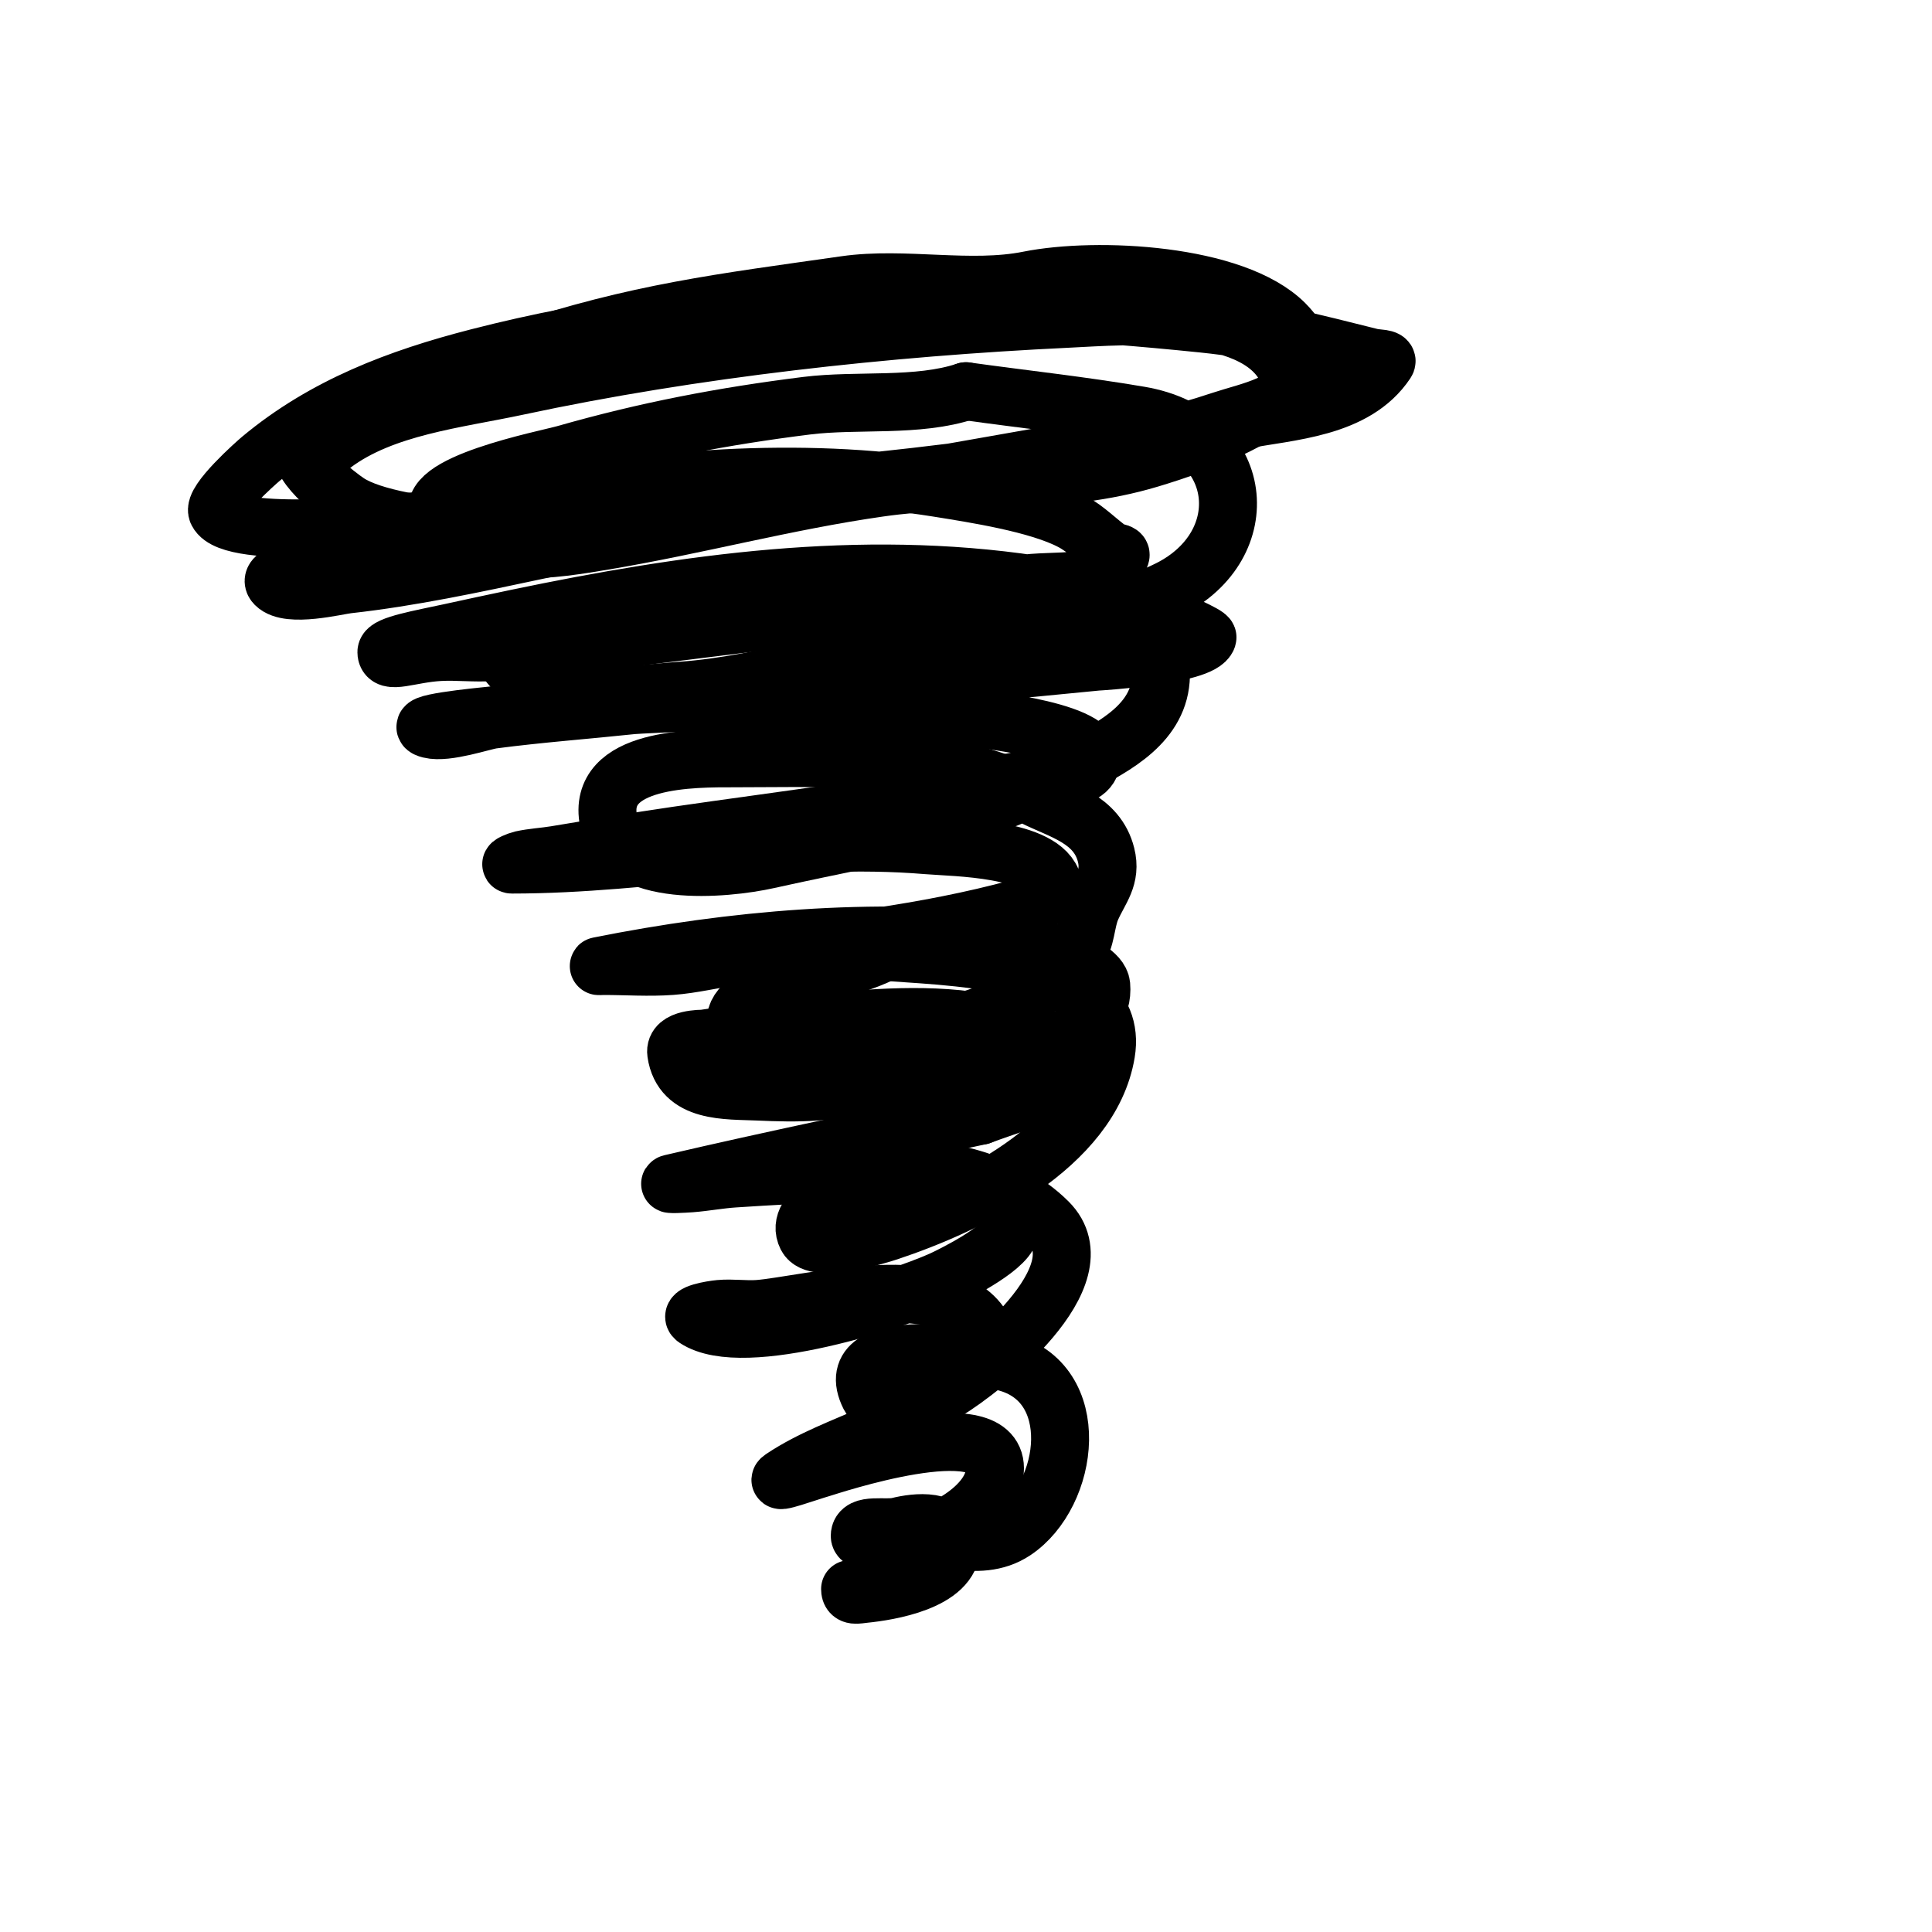
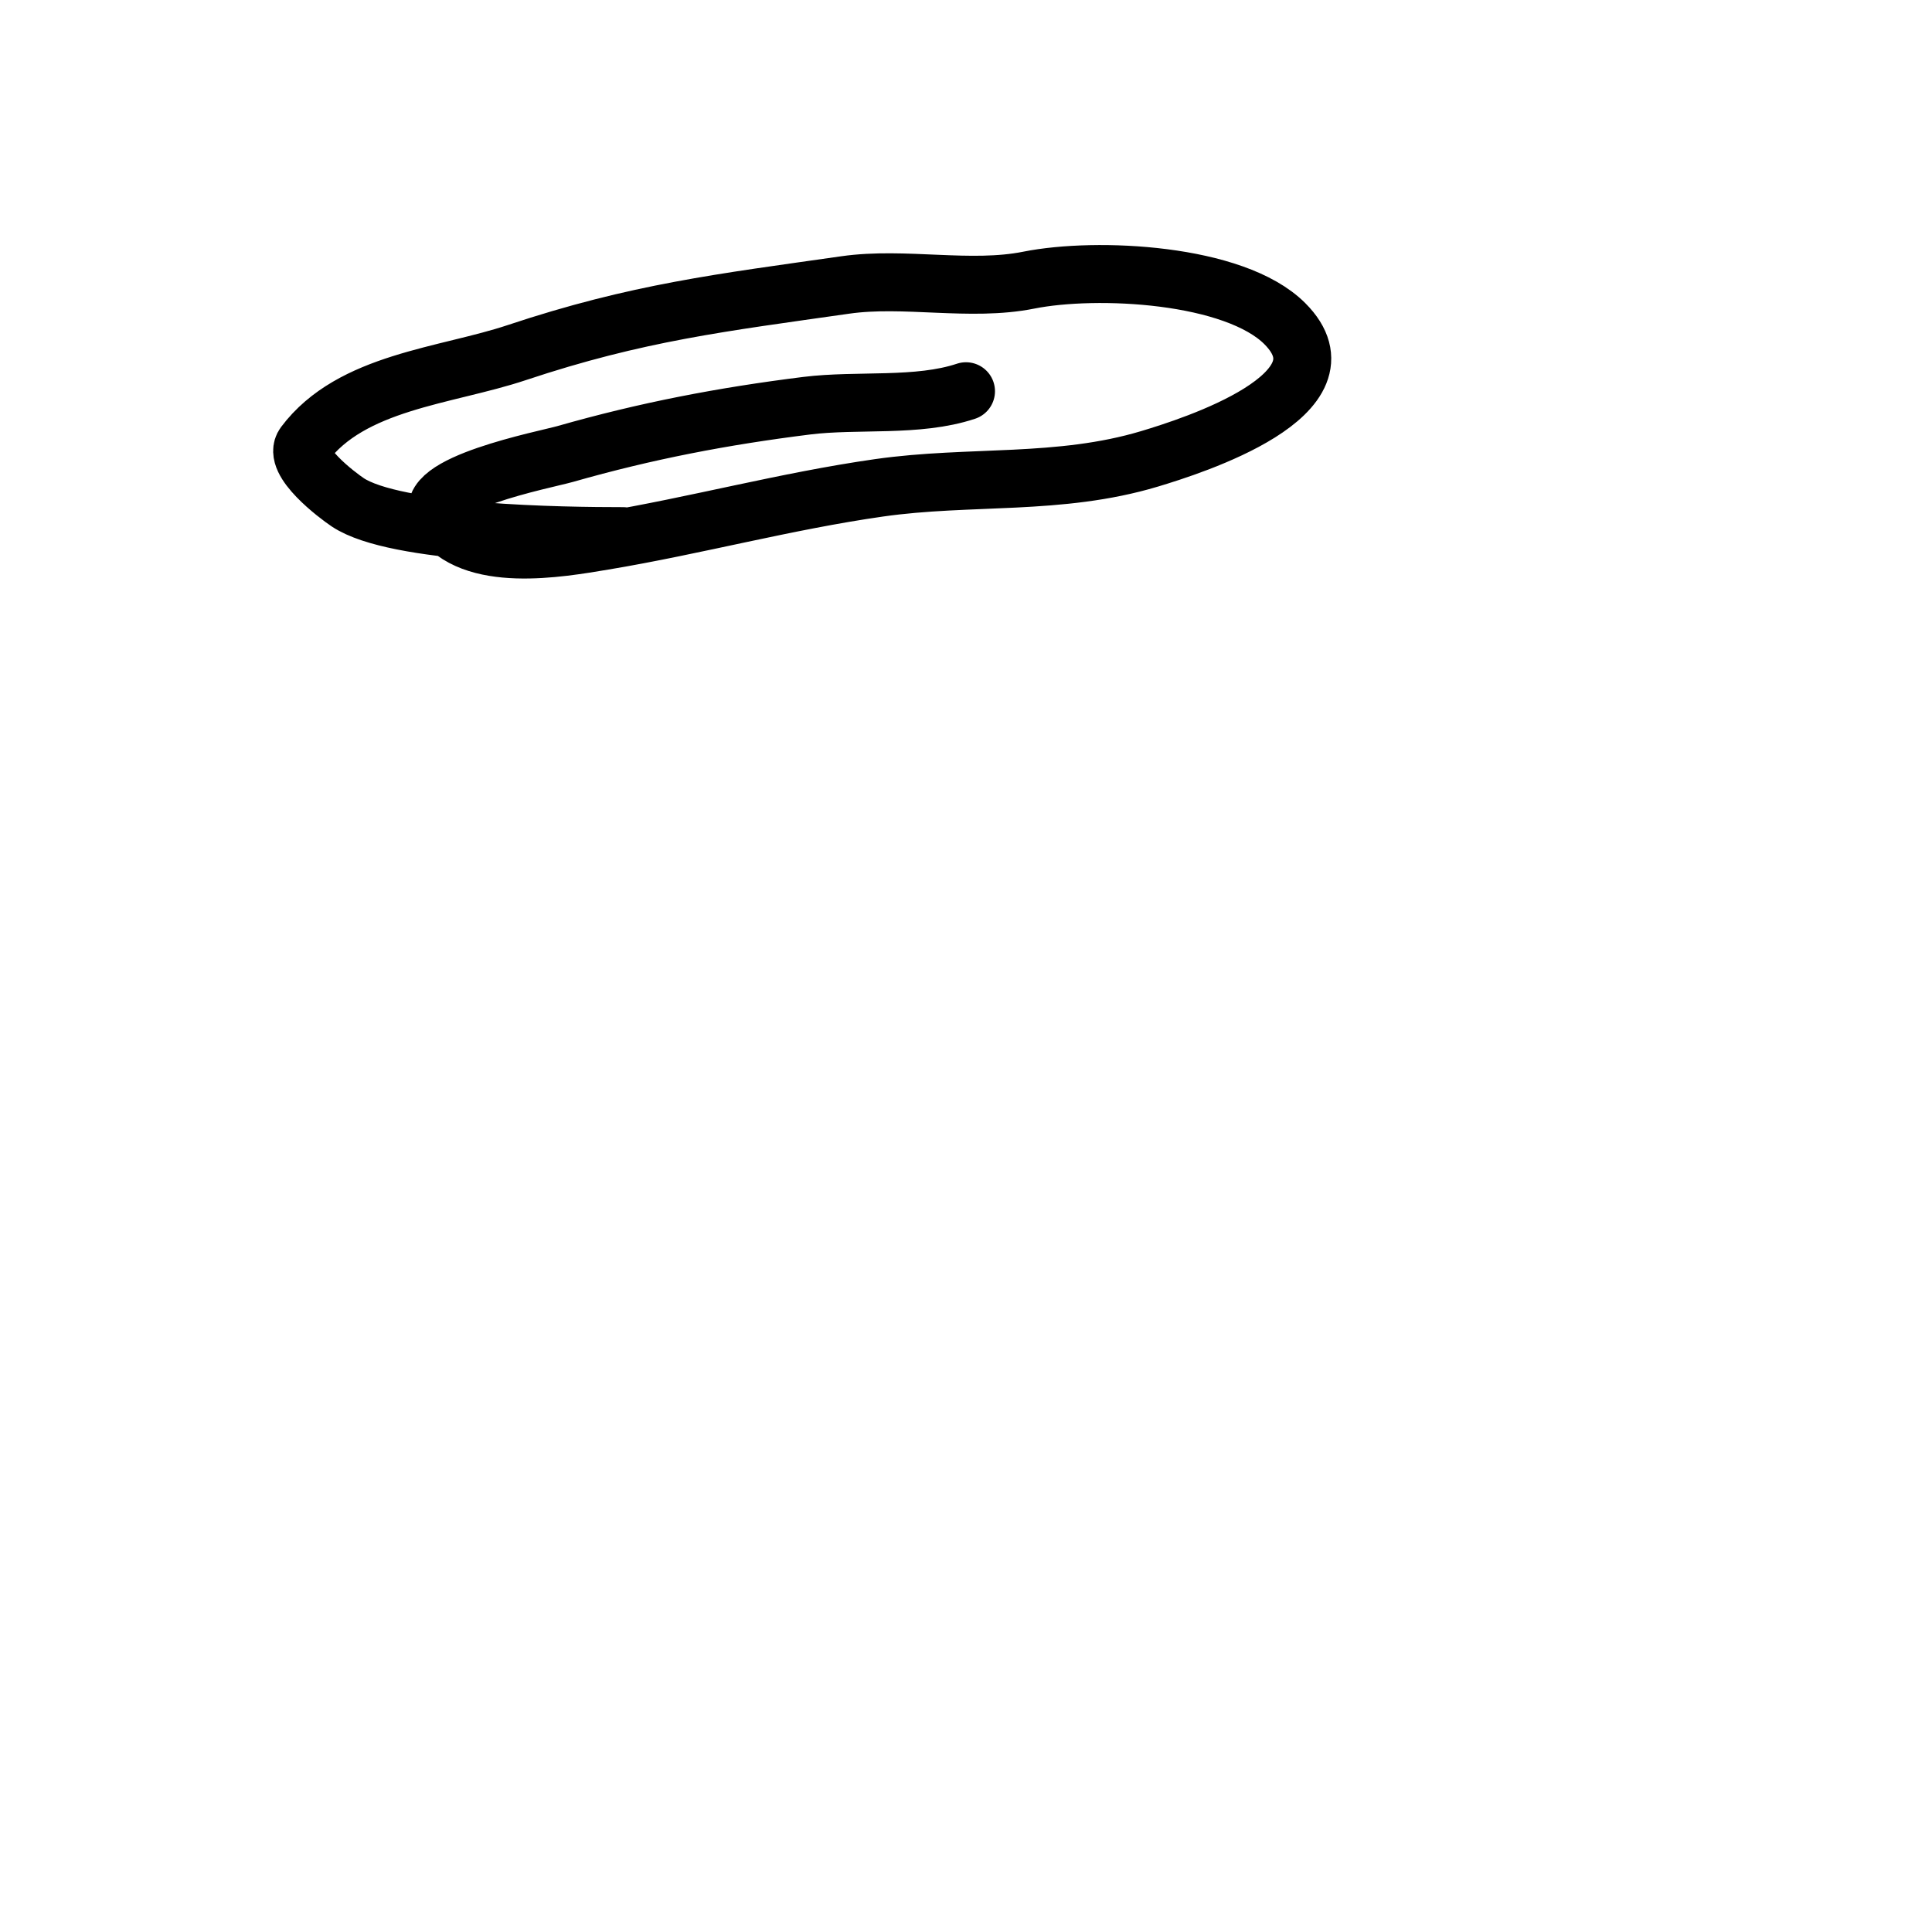
<svg xmlns="http://www.w3.org/2000/svg" viewBox="0 0 400 400" version="1.1">
  <g fill="none" stroke="#000000" stroke-width="12" stroke-linecap="round" stroke-linejoin="round">
    <path d="M129,111c-12.302,0 -47.109,-0.406 -57,-7c-2.189,-1.46 -11.586,-8.553 -9,-12c9.778,-13.037 29.22,-14.073 44,-19c24.992,-8.331 42.387,-10.341 68,-14c12.286,-1.755 25.854,1.429 38,-1c14.051,-2.81 42.593,-1.407 53,9c14.625,14.625 -19.208,25.362 -28,28c-18.721,5.616 -37.12,3.303 -56,6c-19.348,2.764 -37.968,7.828 -57,11c-9.204,1.534 -27.463,4.806 -34,-5c-4.505,-6.757 22,-11.857 26,-13c16.801,-4.8 32.664,-7.833 50,-10c10.531,-1.316 22.979,0.34 33,-3" />
-     <path d="M200,81c12,1.667 24.058,2.961 36,5c21.985,3.754 24.237,26.882 6,36c-13.825,6.912 -32.124,7.295 -47,10c-17.969,3.267 -35.72,9.694 -54,11c-11.997,0.857 -33.176,4.473 -38,-10c-0.438,-1.315 5.544,-3.817 6,-4c7.079,-2.832 15.455,-3.057 23,-4c27.448,-3.431 52.663,-4.037 80,-1c8.676,0.964 26.021,2.106 28,12c2.187,10.933 -5.75,16.6 -14,21c-26.487,14.126 -37.818,14.515 -67,21c-8.992,1.998 -30.606,3.968 -33,-8c-2.648,-13.242 17.789,-13 26,-13c20.501,0 43.545,-1.228 62,8c5.694,2.847 13.142,4.57 15,12c1.166,4.666 -1.277,7.124 -3,11c-1.284,2.89 -1.025,6.531 -3,9c-13.421,16.776 -37.702,17.243 -57,20c-2.811,0.402 -18.716,-2.284 -12,-9c2.72,-2.72 26.732,-8.732 29,-11" />
-     <path d="M183,197c9.207,1.105 49.392,0.646 46,21c-3.232,19.394 -28.44,31.48 -45,37c-2.208,0.736 -15.12,4.76 -17,1c-2.726,-5.453 8.257,-9.629 11,-11c11.995,-5.998 29.871,-1.129 39,8c11.146,11.146 -13.75,30.65 -21,35c-3.457,2.074 -13.789,5.423 -16,1c-6.67,-13.34 24.238,-7.94 28,-7c16.484,4.121 13.458,27.361 2,35c-7.576,5.051 -17.202,0 -25,0" />
-     <path d="M69,92c10.413,-7.809 25.584,-9.339 38,-12c36.661,-7.856 76.505,-12.215 114,-14c11.964,-0.57 40.93,-3.21 46,12c1.754,5.263 -8.737,7.246 -14,9c-9.439,3.146 -19.183,5.417 -29,7c-45.705,7.372 -92.916,9.81 -139,14c-3.334,0.303 -37.006,3.988 -40,-2c-1.068,-2.136 8.015,-10.179 9,-11c13.174,-10.979 28.543,-16.768 45,-21c49.866,-12.823 99.48,-12.182 150,-7c12.731,1.306 22.538,3.885 35,7c1.023,0.256 3.585,0.123 3,1c-6.407,9.611 -19.971,10.09 -30,12c-48.586,9.254 -97.633,16.709 -146,27c-12.919,2.749 -25.873,5.541 -39,7c-2.209,0.245 -12.217,2.783 -15,0c-1.9,-1.9 4.416,-3.262 7,-4c3.041,-0.869 5.959,-2.131 9,-3c10.963,-3.132 21.87,-6.527 33,-9c27.607,-6.135 60.209,-8.447 88,-4c7.642,1.223 20.997,3.265 28,7c2.941,1.569 5.269,4.088 8,6c0.611,0.427 2.236,0.293 2,1c-2.302,6.907 -13.831,4.735 -21,6c-18.395,3.246 -37.455,5.762 -56,8c-17.651,2.13 -35.273,4.636 -53,6c-3.656,0.281 -7.339,-0.203 -11,0c-6.235,0.346 -11,2.685 -11,0c0,-1.496 7.338,-2.769 13,-4c4.664,-1.014 9.328,-2.027 14,-3c35.176,-7.328 70.976,-12.404 107,-7c9.415,1.412 18.929,4.209 28,7c0.768,0.236 8.18,3.459 8,4c-1.248,3.745 -22.78,4.978 -23,5c-31.985,3.199 -64.027,5.599 -96,9c-9.664,1.028 -19.365,1.732 -29,3c-2.068,0.272 -9.499,2.875 -13,2c-4.63,-1.158 9.253,-2.509 14,-3c4.984,-0.516 10.011,-0.532 15,-1c26.294,-2.465 51.676,-2.29 78,1c5.289,0.661 30,2.903 30,9c0,5.907 -11.23,3.738 -17,5c-22.665,4.958 -46.102,7.661 -69,11c-8.351,1.218 -16.675,2.613 -25,4c-2.325,0.387 -4.699,0.489 -7,1c-0.728,0.162 -2.745,1 -2,1c28.711,0 56.779,-6.435 86,-4c5.621,0.468 24.134,0.536 26,8c0.695,2.782 -4.234,4.246 -7,5c-19.761,5.389 -38.909,7.229 -59,10c-4.343,0.599 -8.628,1.676 -13,2c-4.654,0.345 -9.333,0 -14,0c-0.333,0 -1.327,0.065 -1,0c27.696,-5.539 56.787,-8.05 85,-5c1.996,0.216 18.561,4.172 19,9c1.667,18.342 -51.141,21.411 -59,22c-3.989,0.299 -8.004,0.182 -12,0c-6.499,-0.295 -15.802,0.383 -17,-8c-0.438,-3.064 5.281,-2.893 6,-3c7.321,-1.085 14.644,-2.183 22,-3c11.767,-1.307 25.259,-2.446 37,0c4.751,0.99 9.554,2.055 14,4c3.874,1.695 3.47,7.356 0,9c-5.148,2.438 -10.667,4 -16,6" />
-     <path d="M203,231c-21.333,4.667 -42.733,9.038 -64,14c-1.298,0.303 2.671,0.102 4,0c3.01,-0.232 5.988,-0.806 9,-1c15.479,-0.999 26.661,-1.643 42,0c5.218,0.559 17.143,2.428 15,11c-0.925,3.699 -12.407,9.283 -14,10c-8.653,3.894 -41.029,14.648 -51,8c-1.494,-0.996 3.212,-1.837 5,-2c2.656,-0.241 5.341,0.197 8,0c9.576,-0.709 40.712,-9.148 47,5c1.394,3.136 -2.691,6.461 -5,9c-10.244,11.268 -25.262,13.174 -37,21c-2.287,1.525 5.357,-1.245 8,-2c1.585,-0.453 36,-12.049 36,0c0,8.153 -12.159,14.24 -19,15c-0.49,0.054 -9,1.008 -9,-1c0,-2.749 5.333,-1.333 8,-2c3.432,-0.858 11,-1.852 11,4c0,7.487 -13.231,9.523 -18,10c-1.555,0.155 -3,0.608 -3,-1" />
  </g>
</svg>